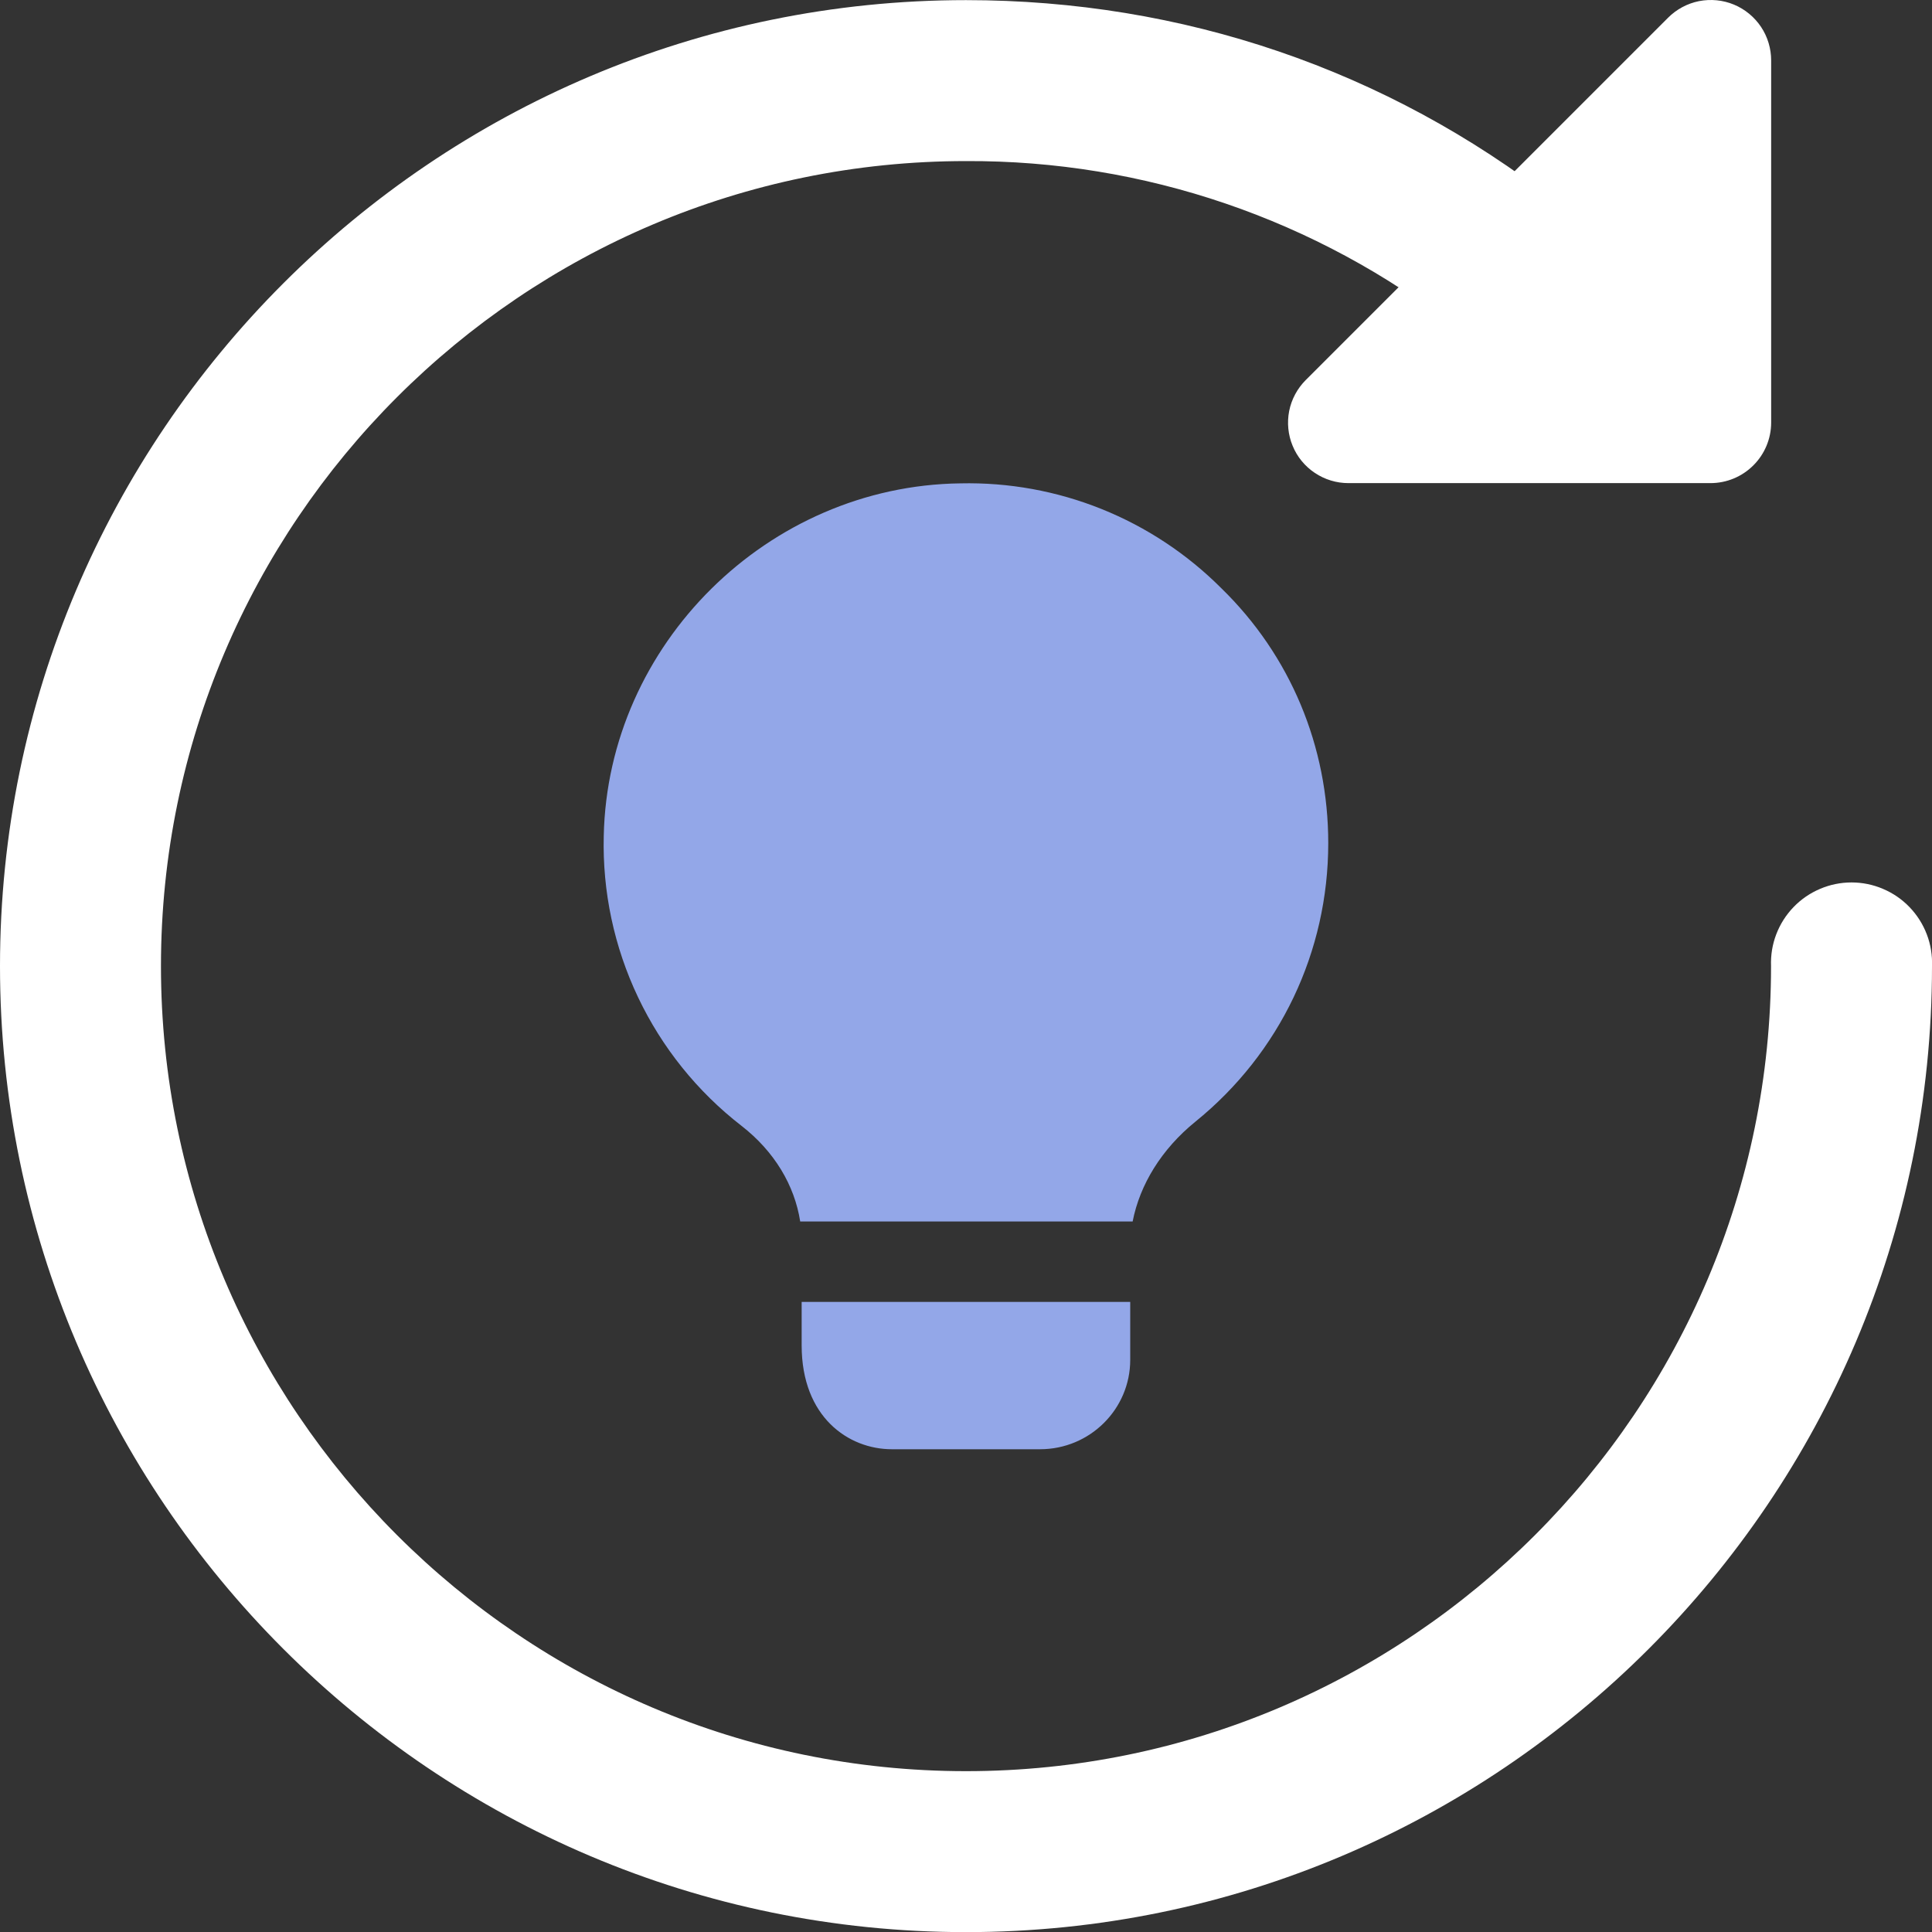
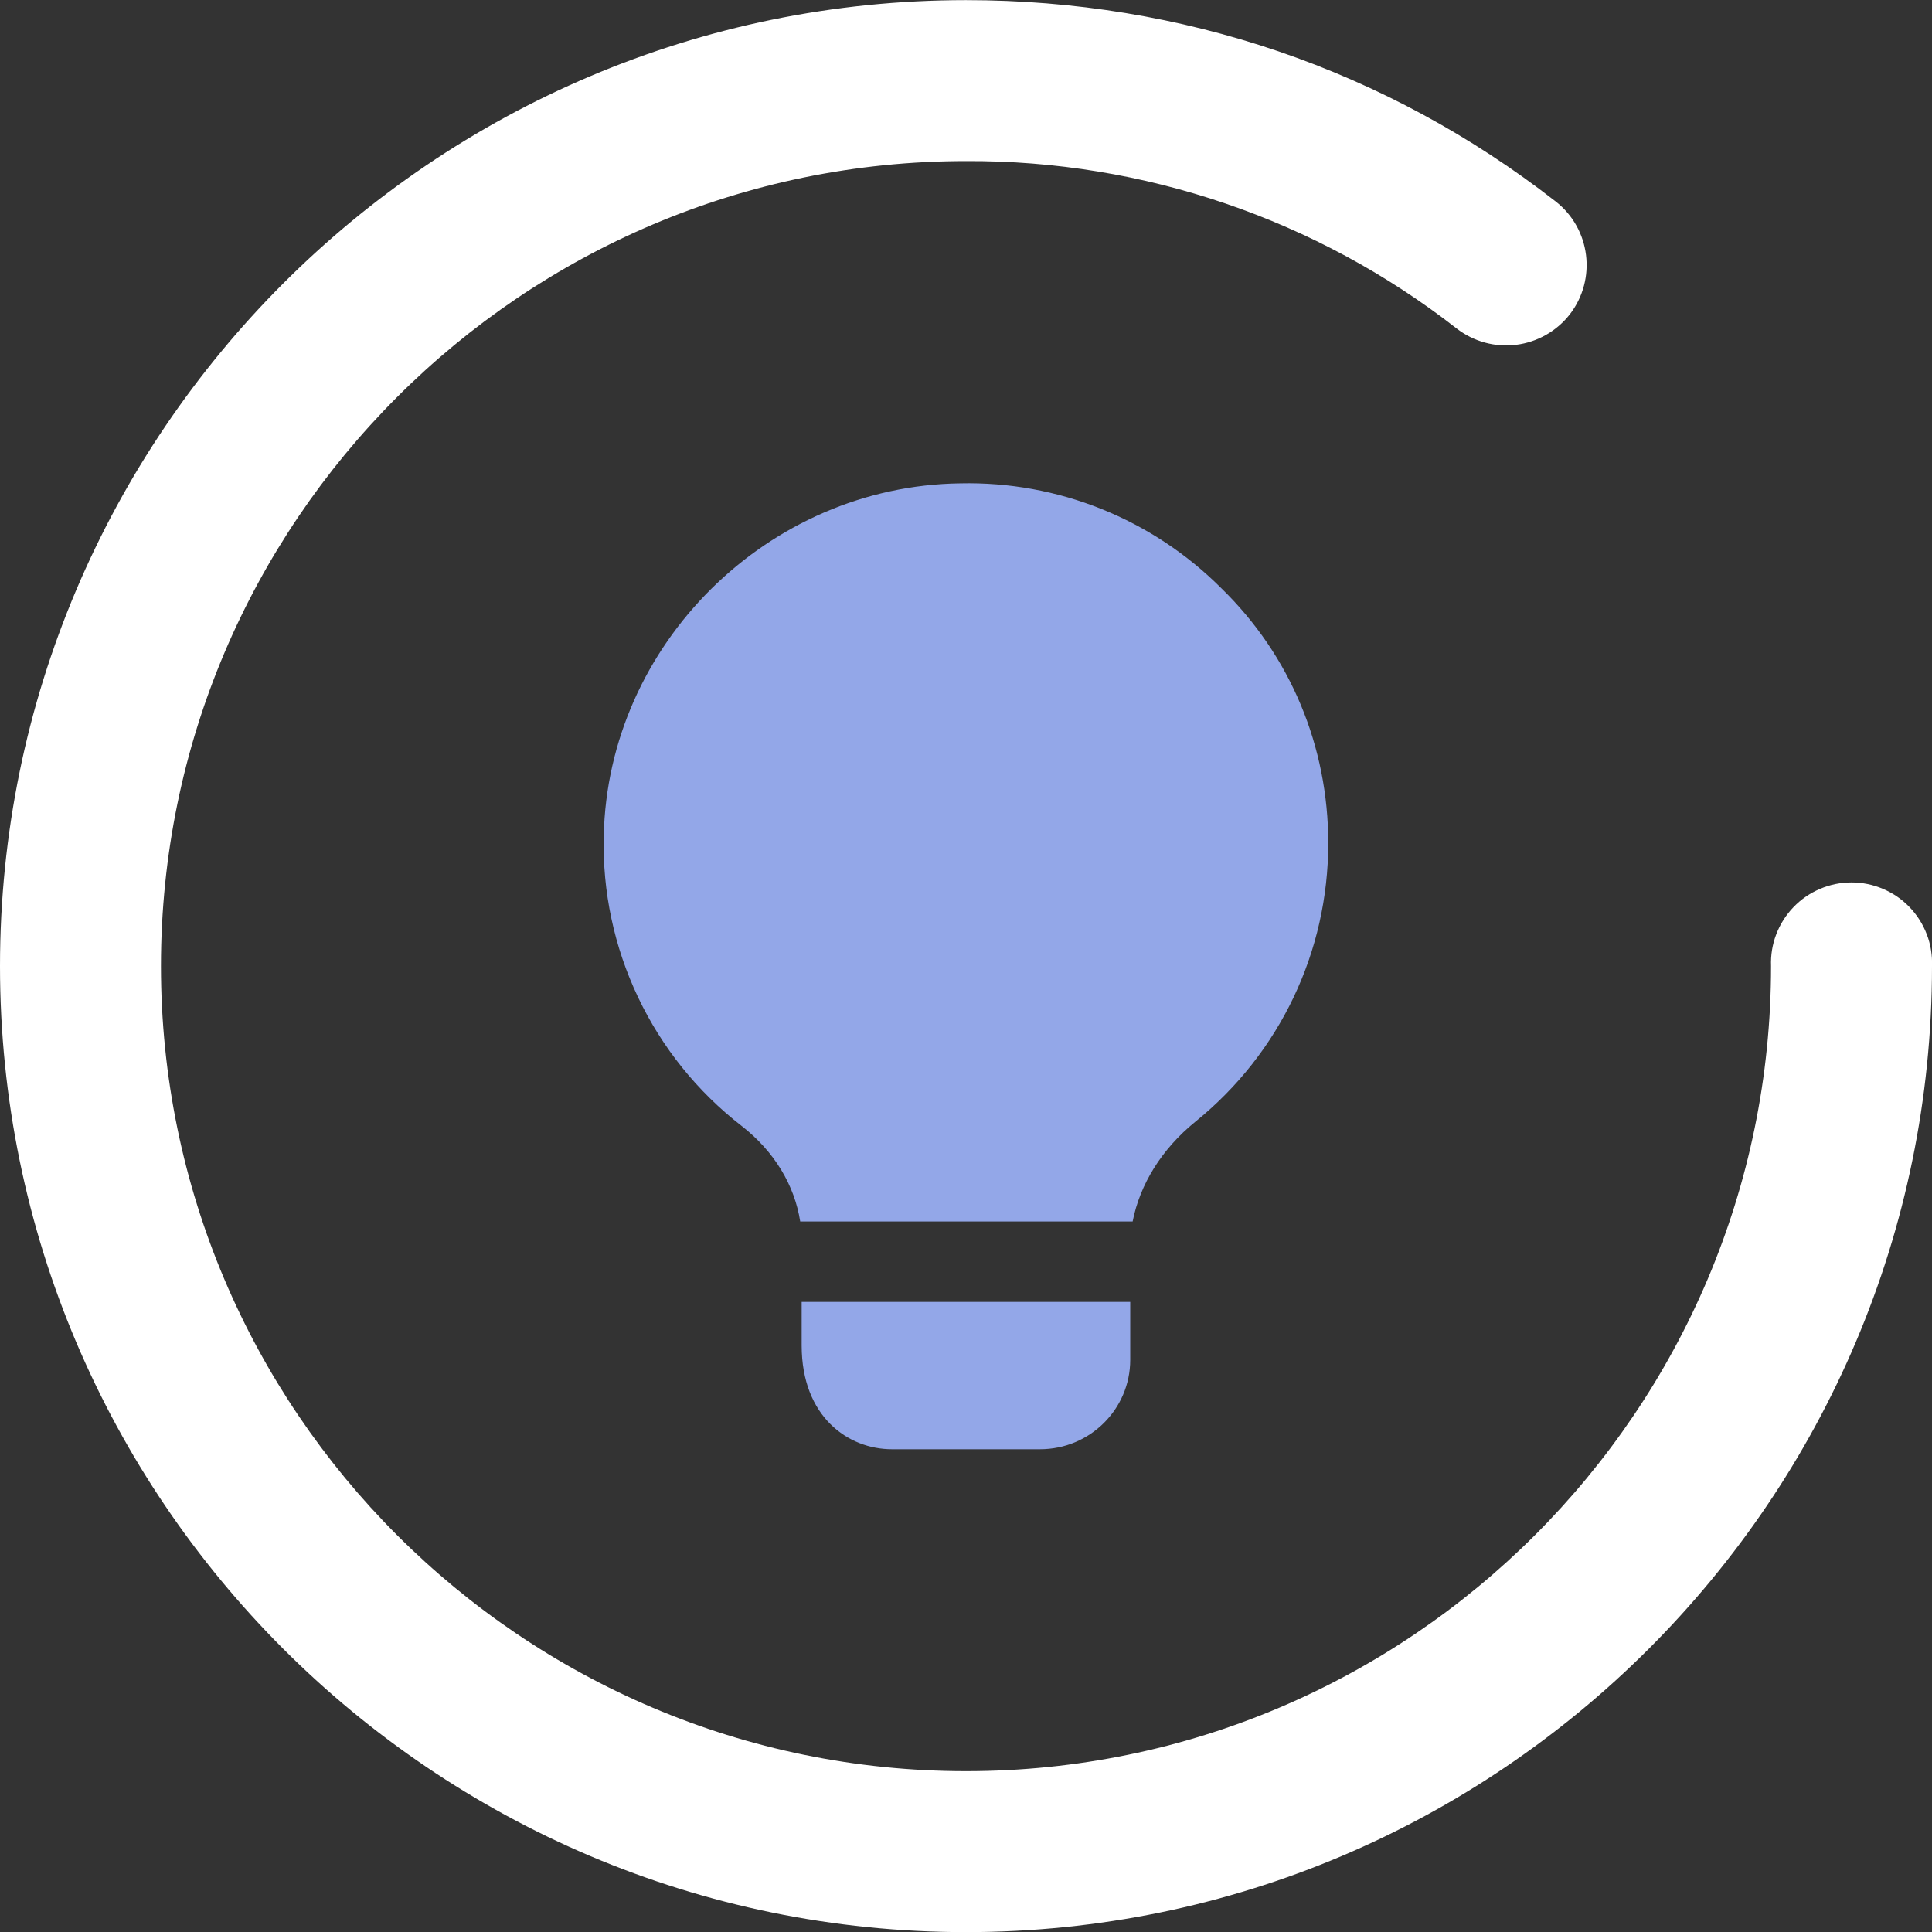
<svg xmlns="http://www.w3.org/2000/svg" width="32" height="32" viewBox="0 0 32 32" fill="none">
  <rect x="0" y="0" width="32" height="32" fill="#333333" stroke="none" />
  <path d="M16 32.002C7.178 32.002 0 24.824 0 16.002C0 7.18 7.178 0.002 16 0.002C19.586 0.002 22.964 1.154 25.766 3.336C26.346 3.788 26.45 4.626 26 5.208C25.782 5.486 25.463 5.667 25.112 5.711C24.762 5.755 24.408 5.658 24.128 5.442C21.807 3.631 18.944 2.654 16 2.668C8.648 2.668 2.666 8.65 2.666 16.002C2.666 23.354 8.648 29.336 16 29.336C23.352 29.336 29.334 23.354 29.334 16.002C29.327 15.822 29.356 15.643 29.42 15.476C29.484 15.308 29.581 15.155 29.706 15.025C29.83 14.896 29.979 14.793 30.145 14.723C30.31 14.652 30.488 14.616 30.667 14.616C30.846 14.616 31.024 14.652 31.189 14.723C31.355 14.793 31.504 14.896 31.628 15.025C31.753 15.155 31.85 15.308 31.914 15.476C31.978 15.643 32.007 15.822 32 16.002C32 24.824 24.822 32.002 16 32.002Z" fill="white" />
-   <path d="M28.334 8.002H22.334C22.136 8.002 21.942 7.943 21.778 7.833C21.613 7.723 21.485 7.567 21.41 7.384C21.334 7.201 21.315 7 21.353 6.806C21.392 6.612 21.488 6.434 21.628 6.294L27.628 0.294C27.768 0.154 27.946 0.058 28.14 0.019C28.334 -0.019 28.536 0 28.719 0.076C28.902 0.152 29.058 0.281 29.168 0.445C29.278 0.61 29.336 0.804 29.336 1.002V7.002C29.335 7.267 29.229 7.521 29.041 7.708C28.853 7.896 28.599 8.001 28.334 8.002Z" fill="white" />
  <path d="M18.72 21.564V22.524C18.72 23.338 18.054 24.004 17.226 24.004H14.772C14.052 24.004 13.278 23.47 13.278 22.284V21.564H18.72ZM22 13.964C22 15.764 21.2 17.444 19.8 18.578C19.24 19.032 18.88 19.618 18.76 20.232H13.254C13.16 19.632 12.828 19.072 12.28 18.646C11.55 18.08 10.964 17.351 10.568 16.517C10.172 15.684 9.977 14.768 10 13.846C10.066 10.672 12.72 8.046 15.906 8.006C16.706 7.988 17.501 8.132 18.243 8.43C18.986 8.728 19.66 9.174 20.226 9.74C21.374 10.856 22 12.364 22 13.964Z" fill="#93A7E8" />
</svg>